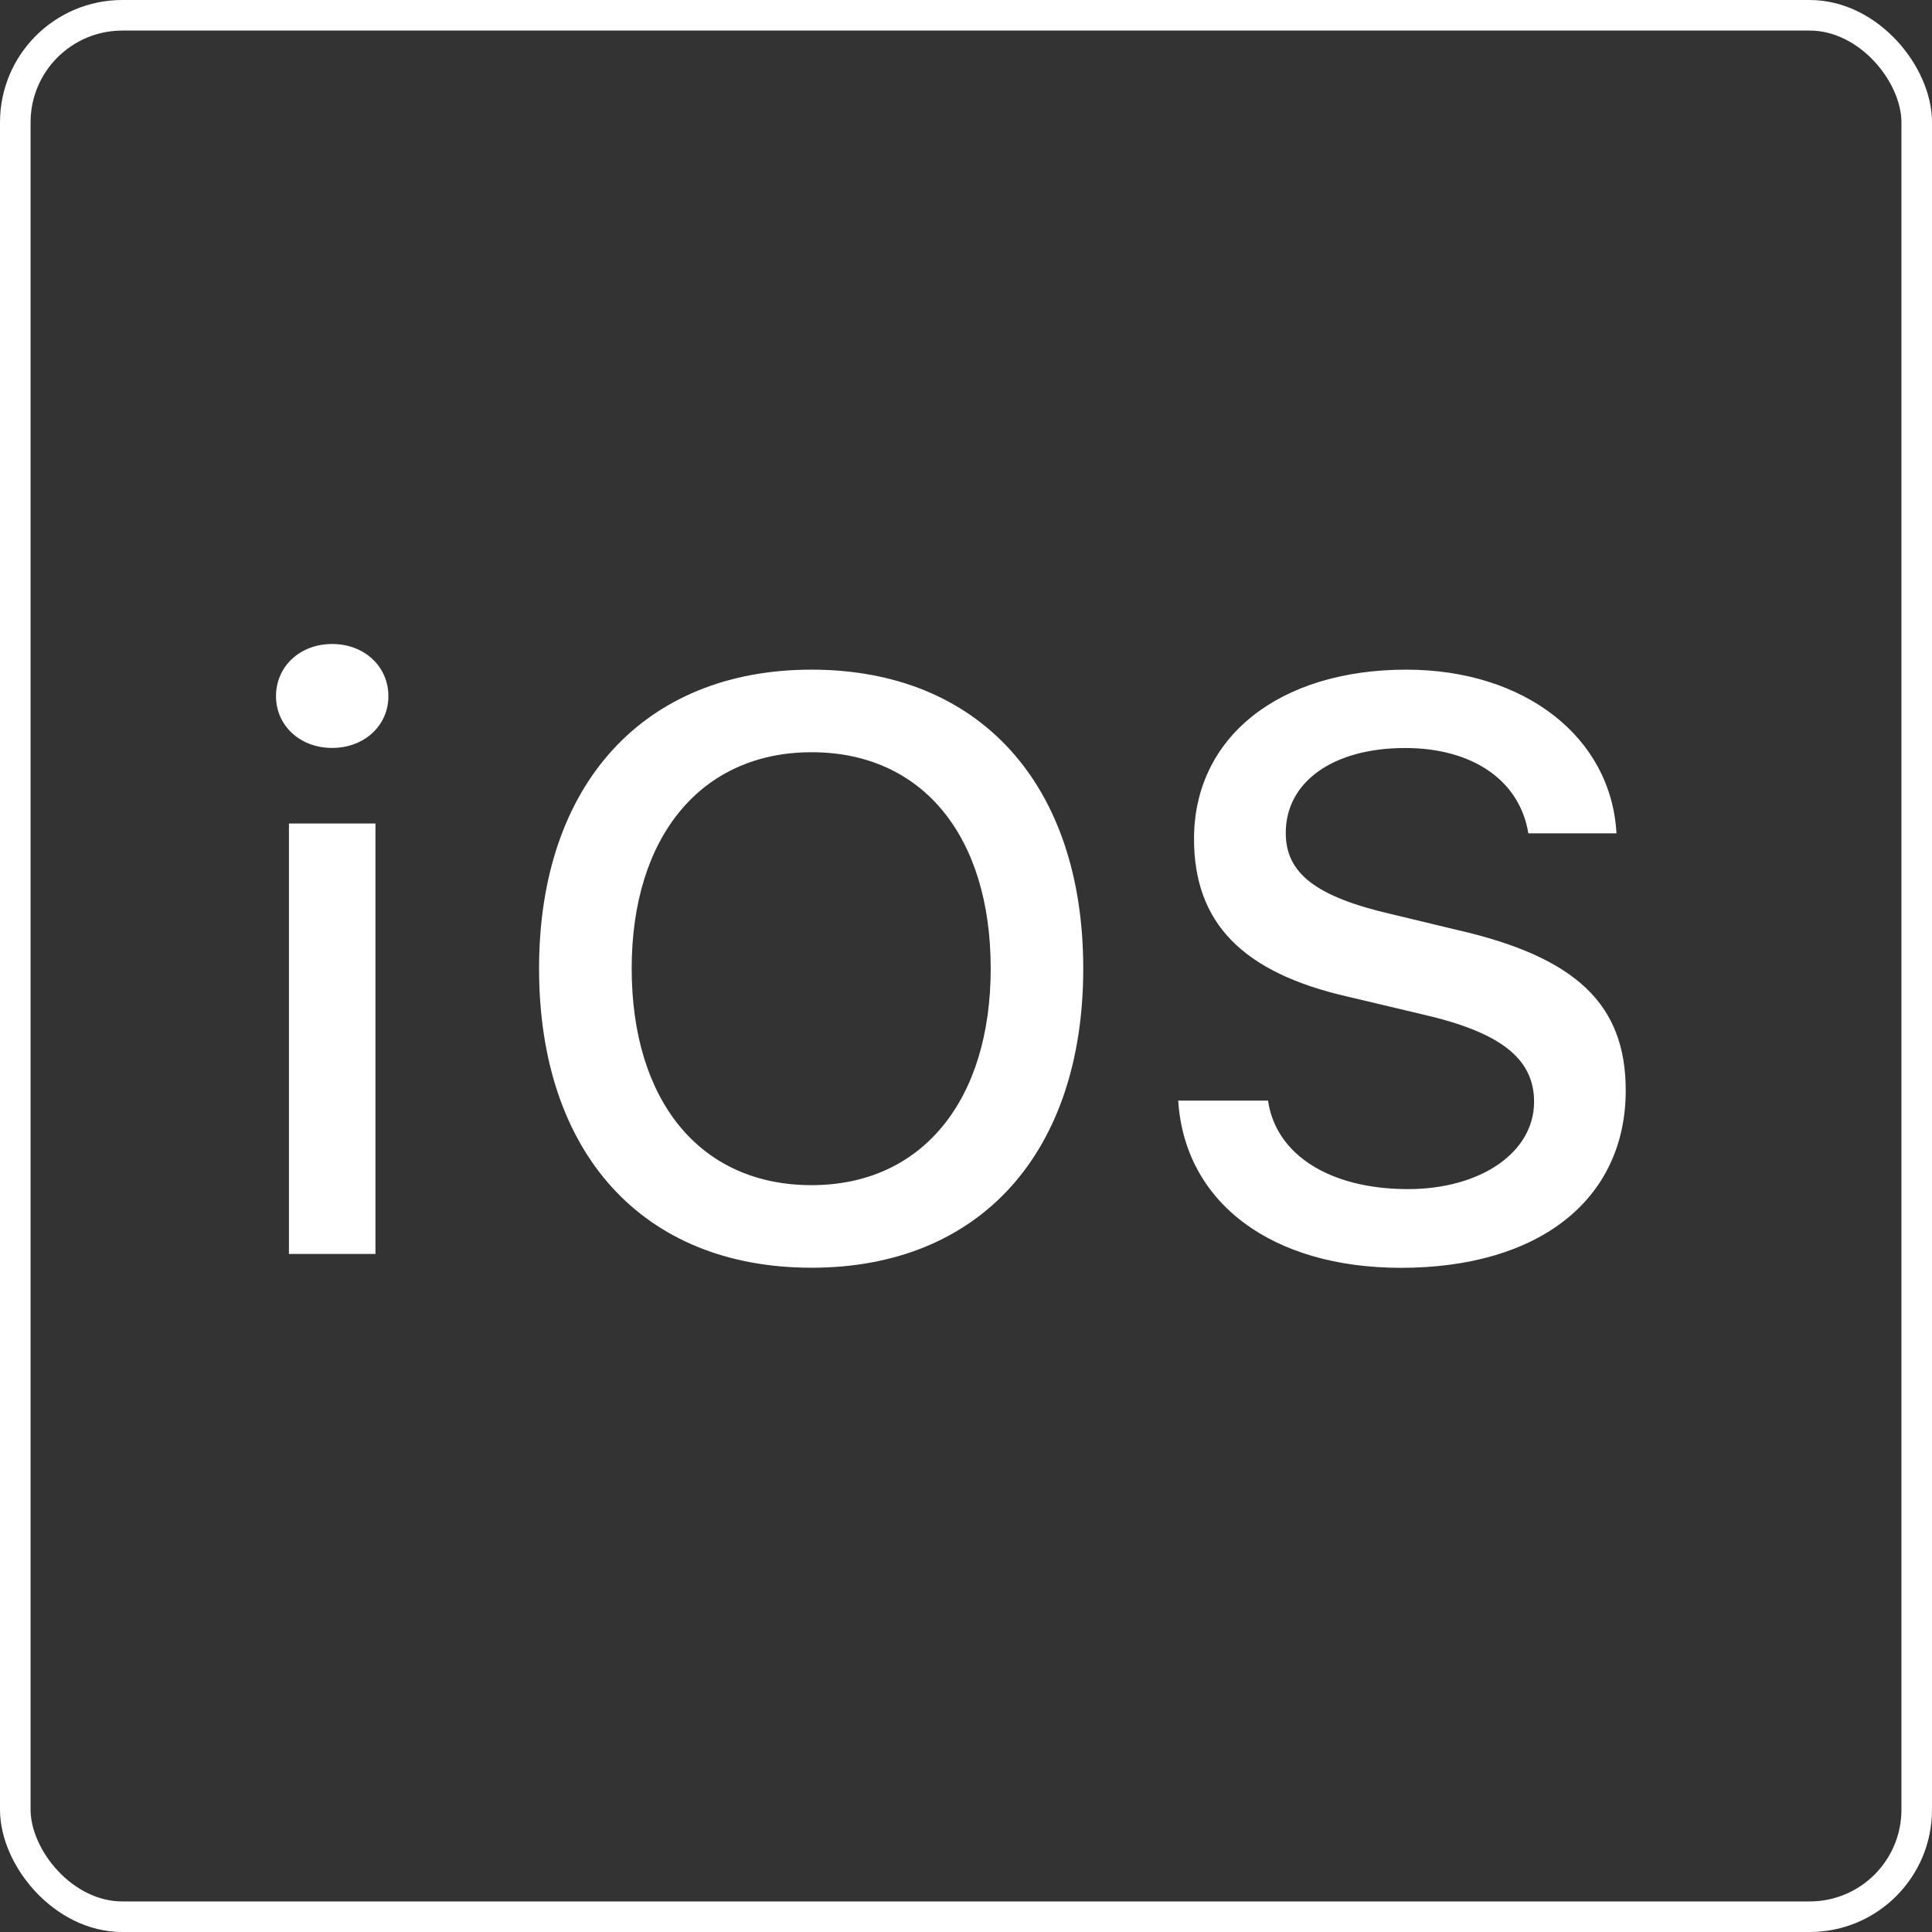
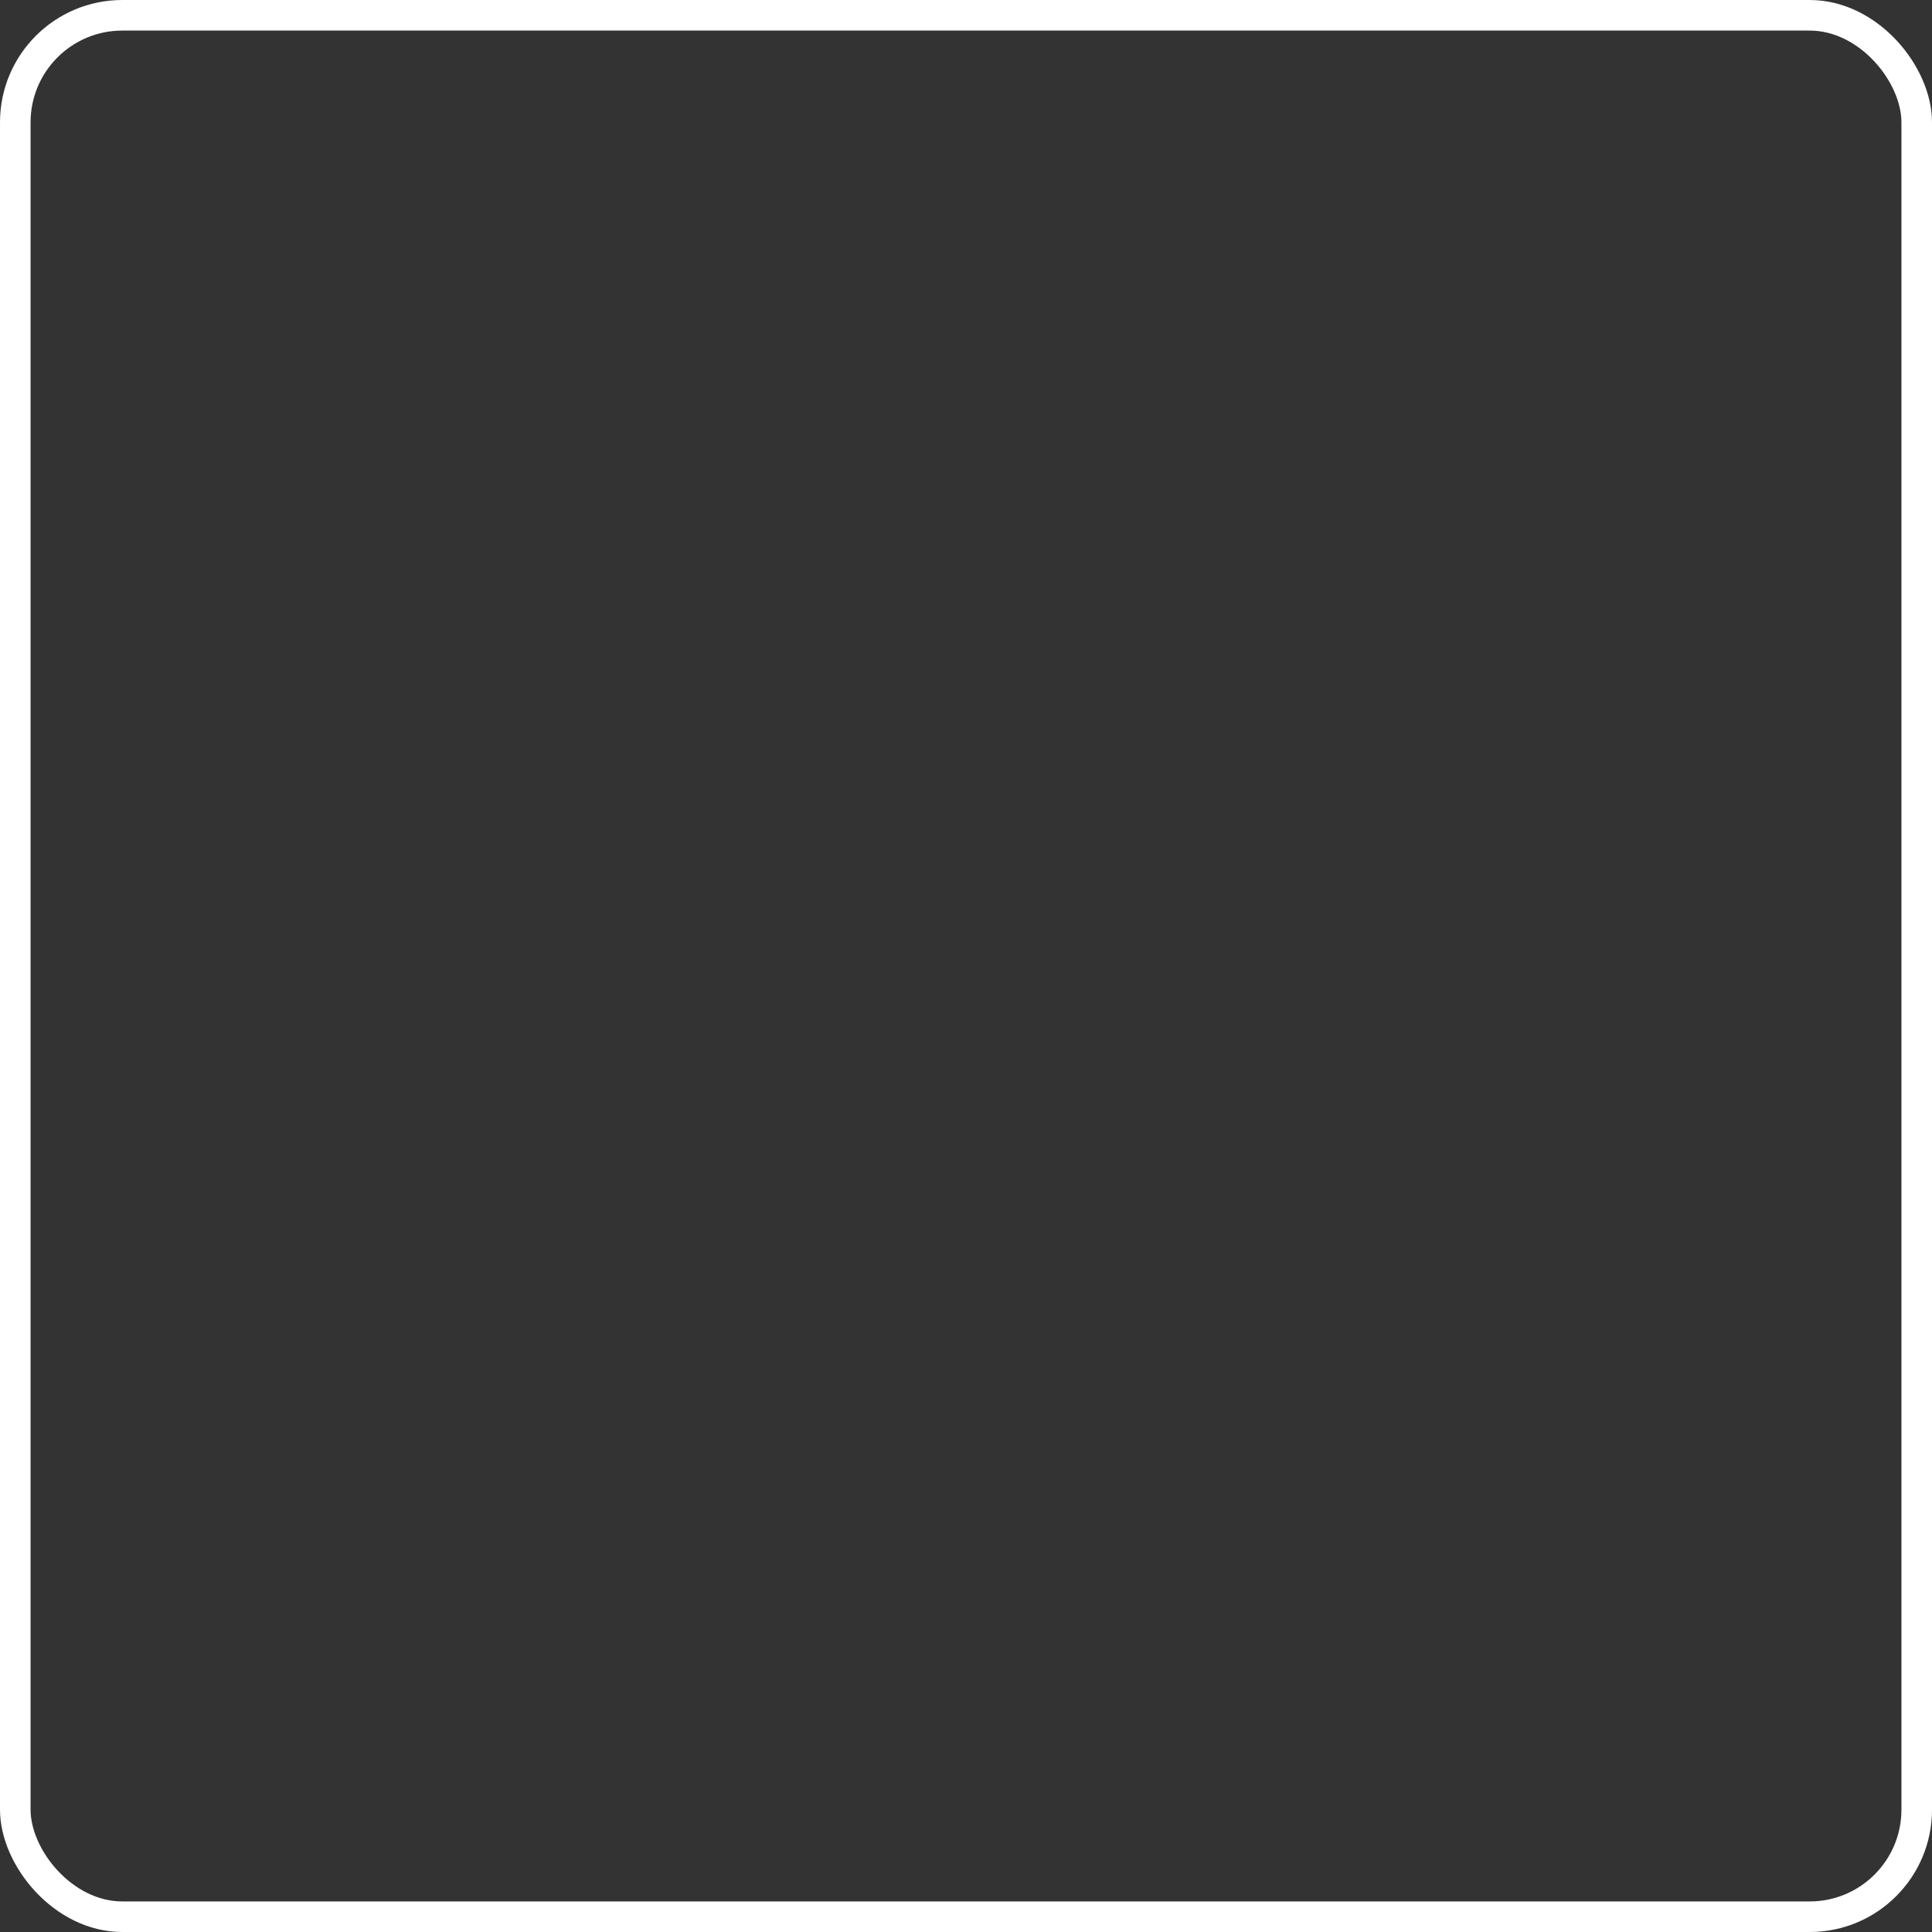
<svg xmlns="http://www.w3.org/2000/svg" width="337" height="337" viewBox="0 0 337 337" fill="none">
  <rect x="0" y="0" width="337" height="337" fill="#333333" stroke="none" />
-   <path d="M57.937 112.333C52.297 112.333 48.143 116.265 48.143 121.435C48.143 126.535 52.297 130.461 57.937 130.461C63.578 130.461 67.748 126.535 67.748 121.435C67.748 116.265 63.578 112.333 57.937 112.333ZM141.56 116.808C112.362 116.808 94.029 136.803 94.029 168.938C94.029 201.004 112.009 221.131 141.56 221.131C171.04 221.131 188.951 200.933 188.951 168.938C188.951 136.873 170.895 116.815 141.56 116.808ZM245.306 116.808C223.096 116.808 208.274 128.597 208.274 146.321C208.274 160.937 216.666 169.637 235.072 173.842L248.189 176.953C261.661 180.052 267.591 184.598 267.591 192.184C267.591 201.011 258.282 207.416 245.588 207.416C231.987 207.416 222.535 201.423 221.187 191.985H205.516C206.647 209.779 221.803 221.146 244.365 221.146C268.485 221.146 283.576 209.226 283.576 190.192C283.576 175.231 274.975 166.951 254.097 162.196L242.892 159.499C229.637 156.463 224.275 152.394 224.275 145.294C224.275 136.327 232.601 130.476 245.086 130.476C256.938 130.476 265.103 136.184 266.588 145.355H281.961C281.047 128.597 265.967 116.808 245.306 116.808ZM141.56 131.212C160.89 131.212 172.809 145.841 172.809 168.938C172.809 191.895 160.882 206.727 141.56 206.727C122.03 206.727 110.186 191.903 110.186 168.938C110.186 145.841 122.375 131.22 141.56 131.212ZM50.399 143.639V218.725H65.491V143.639H50.399Z" fill="white" />
  <rect x="2.667" y="2.667" width="331.667" height="331.667" rx="18.667" stroke="white" stroke-width="5.333" />
</svg>